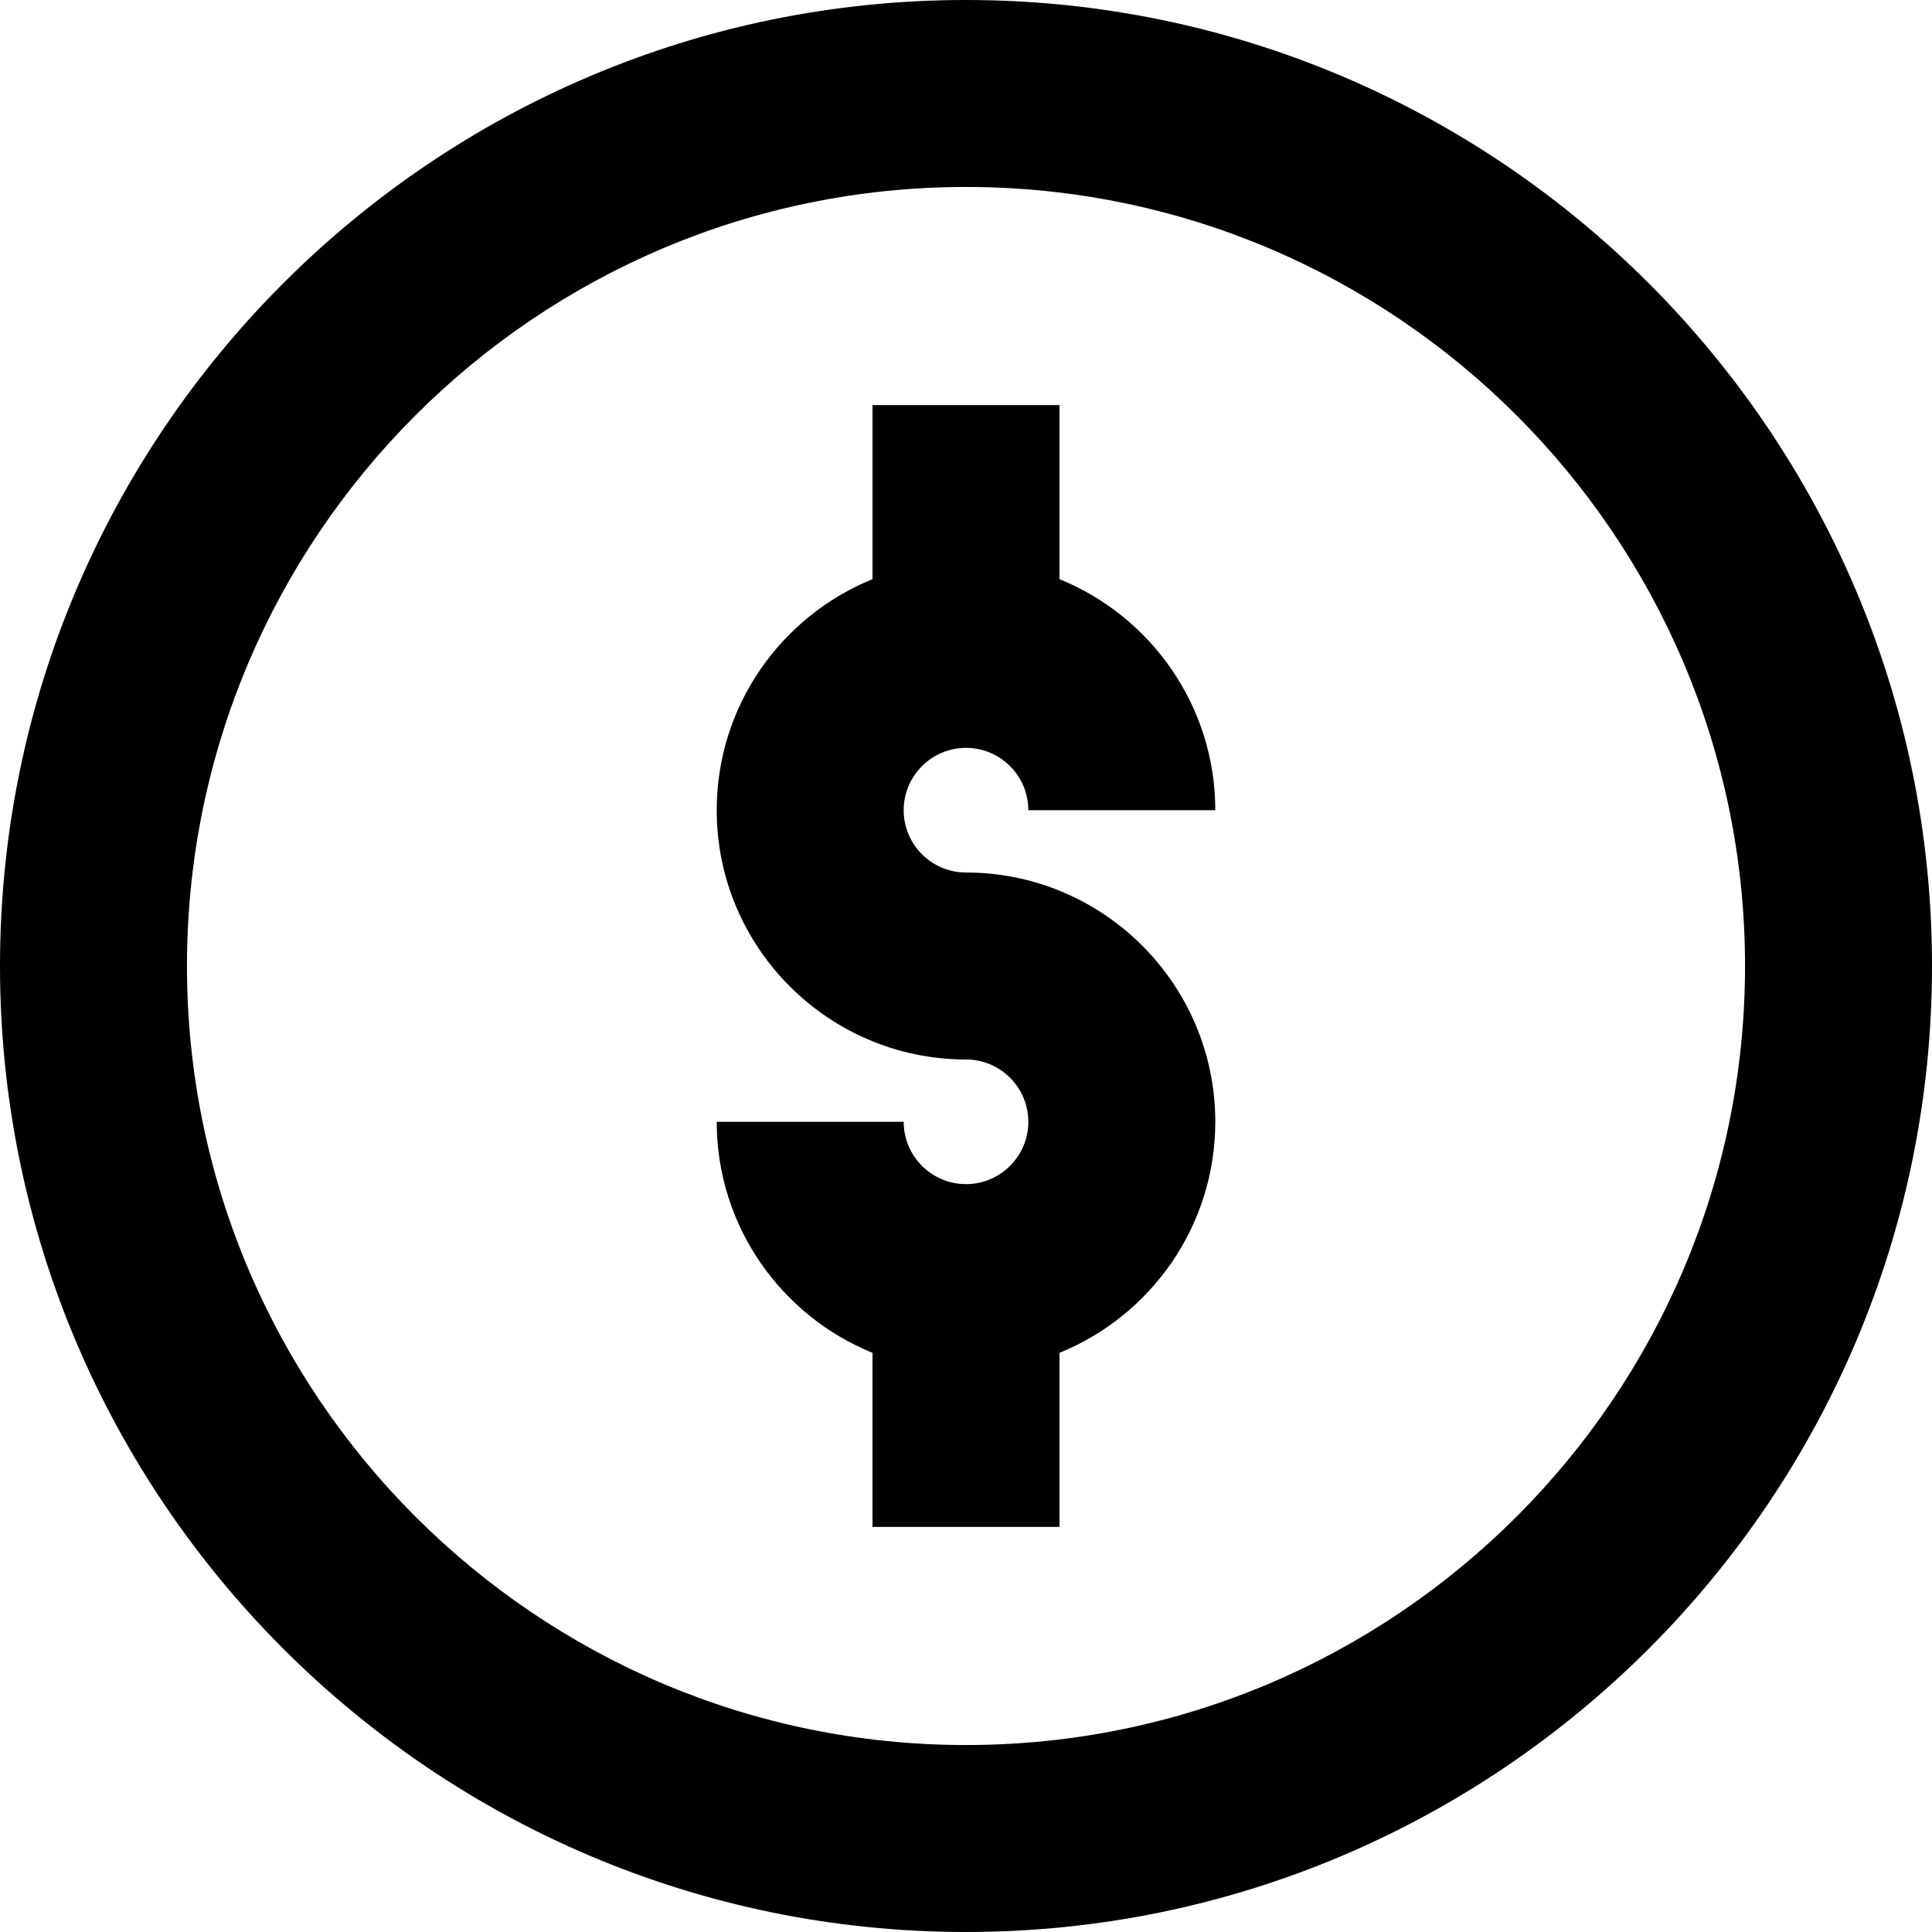
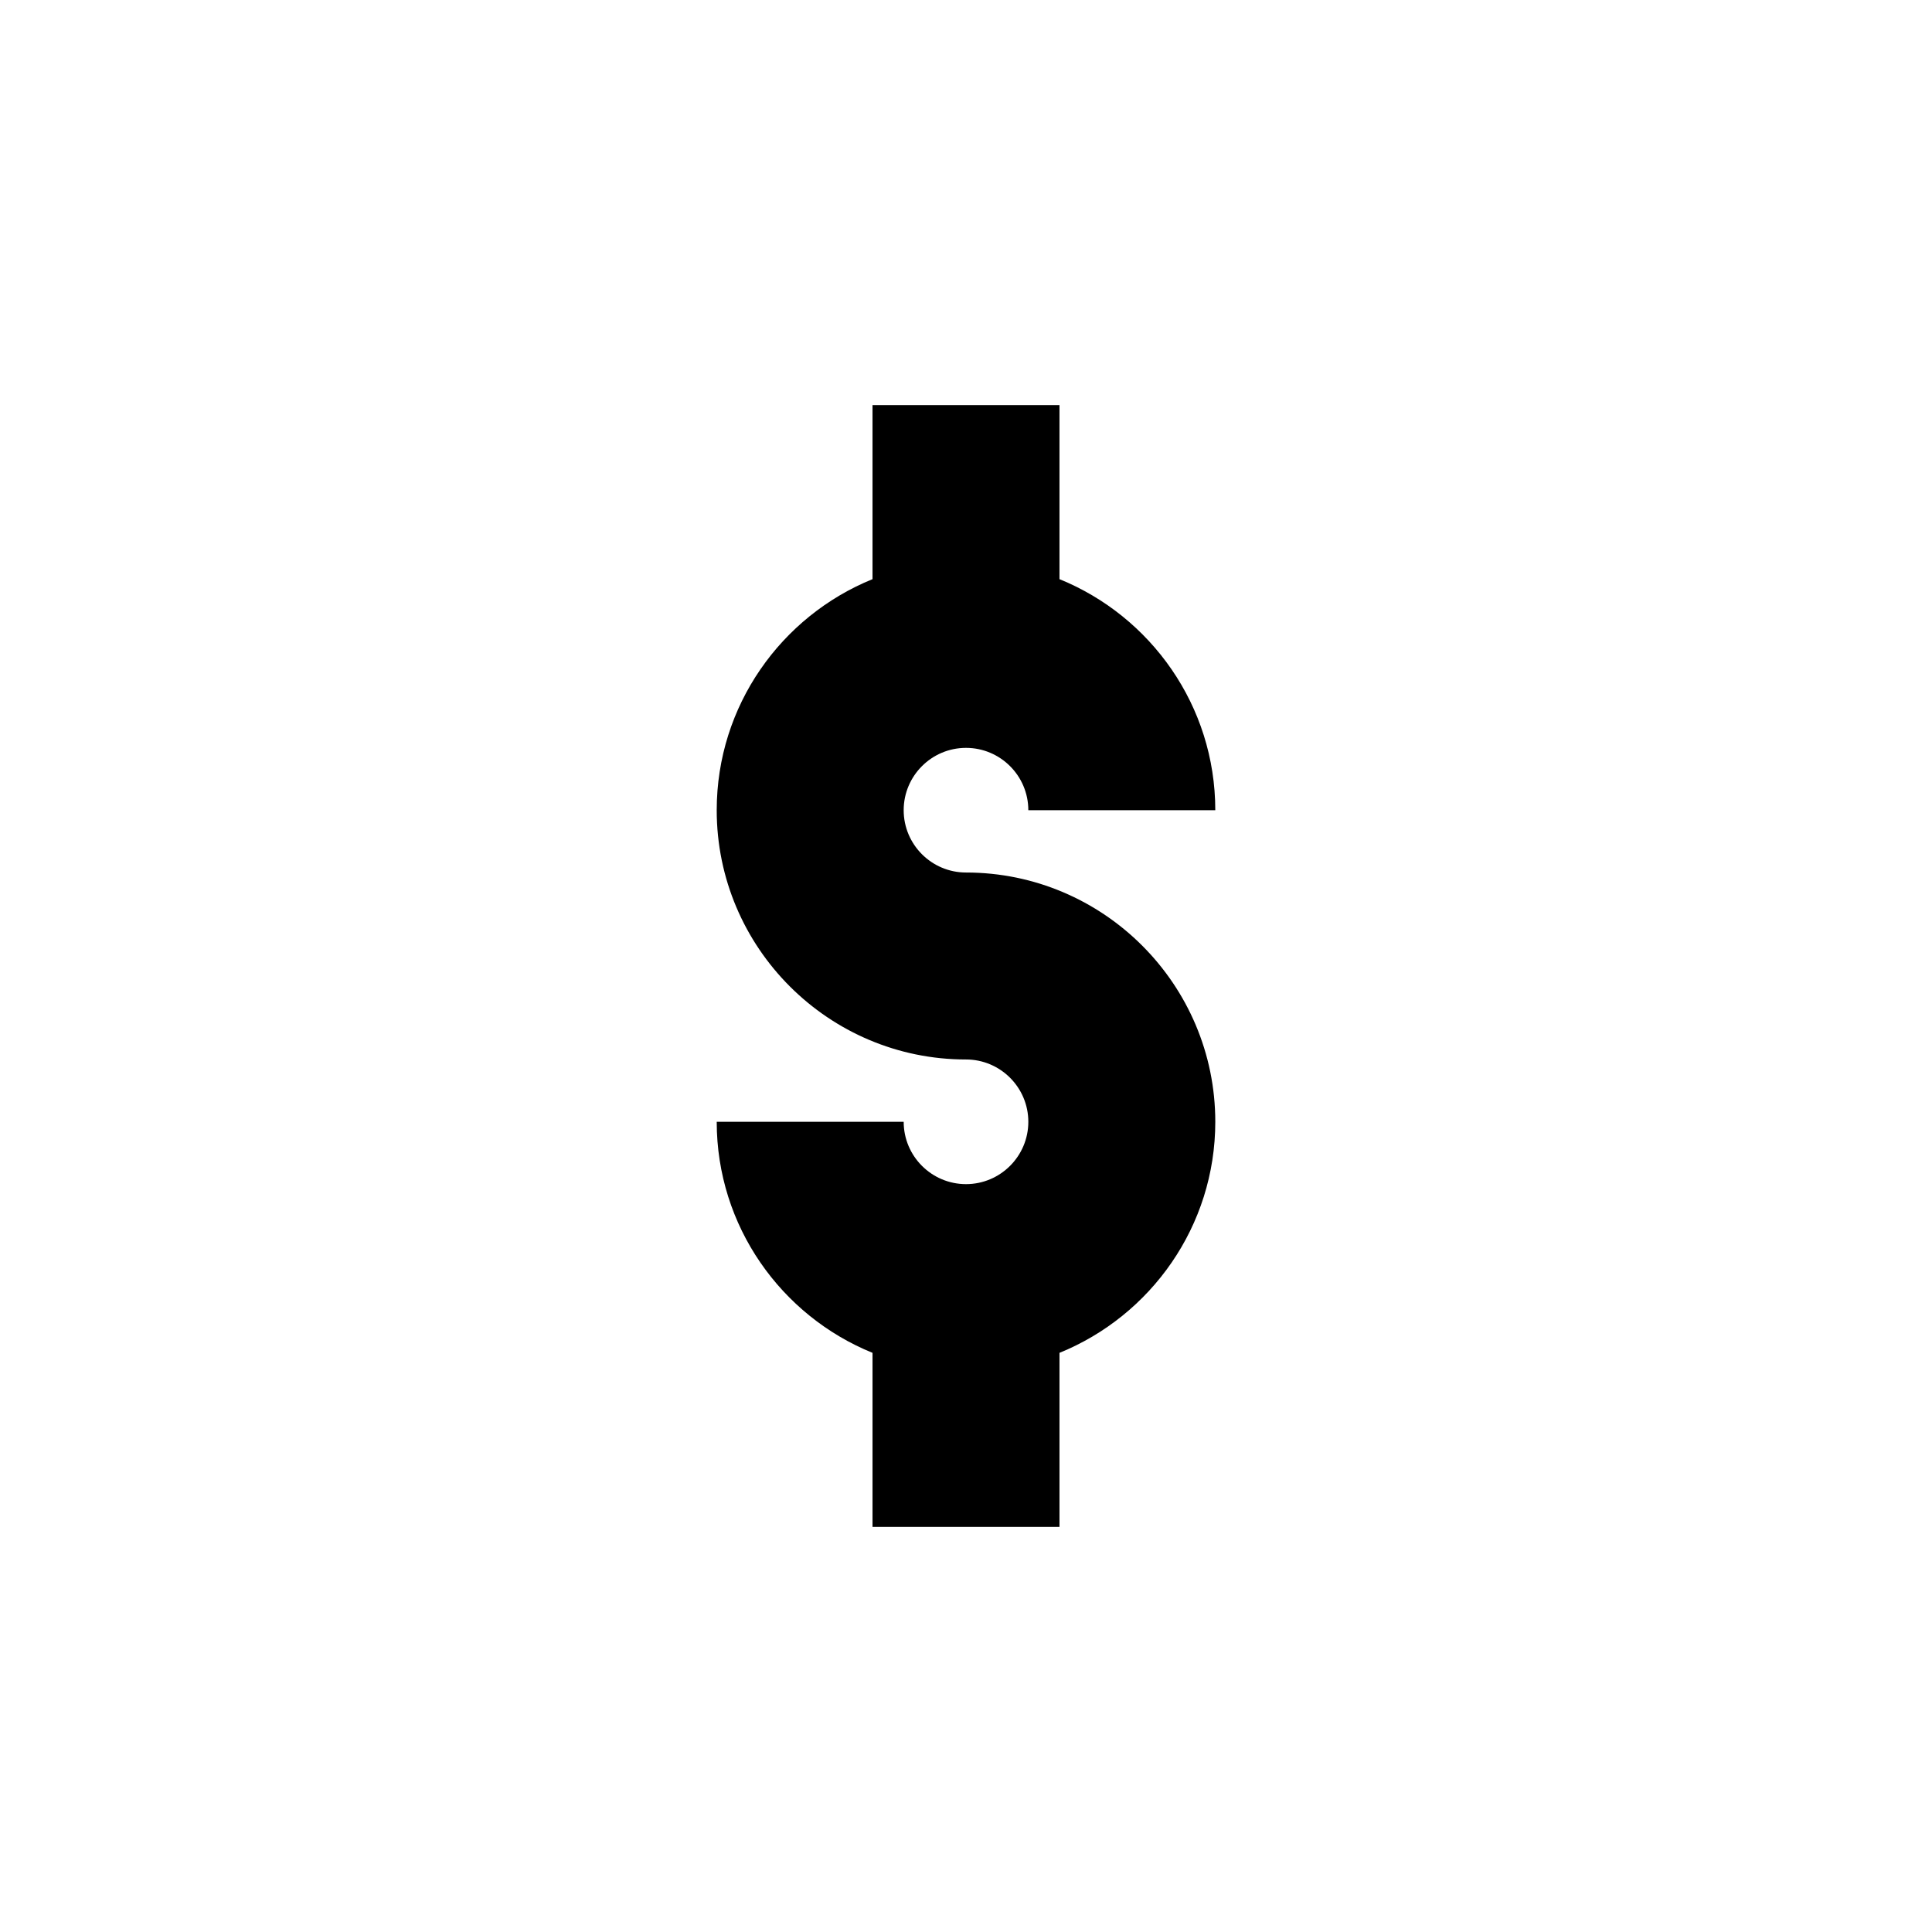
<svg xmlns="http://www.w3.org/2000/svg" fill="#000000" height="800px" width="800px" version="1.1" id="Layer_1" viewBox="0 0 512 512" xml:space="preserve">
  <g>
    <g>
-       <path d="M256,0C114.84,0,0,114.842,0,256s114.84,256,256,256s256-114.842,256-256S397.16,0,256,0z M256,462.452    c-113.837,0-206.452-92.614-206.452-206.452S142.163,49.548,256,49.548S462.452,142.163,462.452,256S369.837,462.452,256,462.452z    " />
-     </g>
+       </g>
  </g>
  <g>
    <g>
      <path d="M256,231.226c-9.107,0-16.516-7.409-16.516-16.516s7.409-16.516,16.516-16.516s16.516,7.409,16.516,16.516h49.548    c0-27.669-17.106-51.405-41.29-61.227v-46.128h-49.548v46.128c-24.185,9.822-41.29,33.557-41.29,61.227    c0,36.428,29.637,66.065,66.065,66.065c9.107,0,16.516,7.409,16.516,16.516c0,9.107-7.409,16.516-16.516,16.516    s-16.516-7.409-16.516-16.516h-49.548c0,27.669,17.106,51.405,41.29,61.227v46.128h49.548v-46.128    c24.185-9.822,41.29-33.557,41.29-61.227C322.065,260.862,292.428,231.226,256,231.226z" />
    </g>
  </g>
</svg>